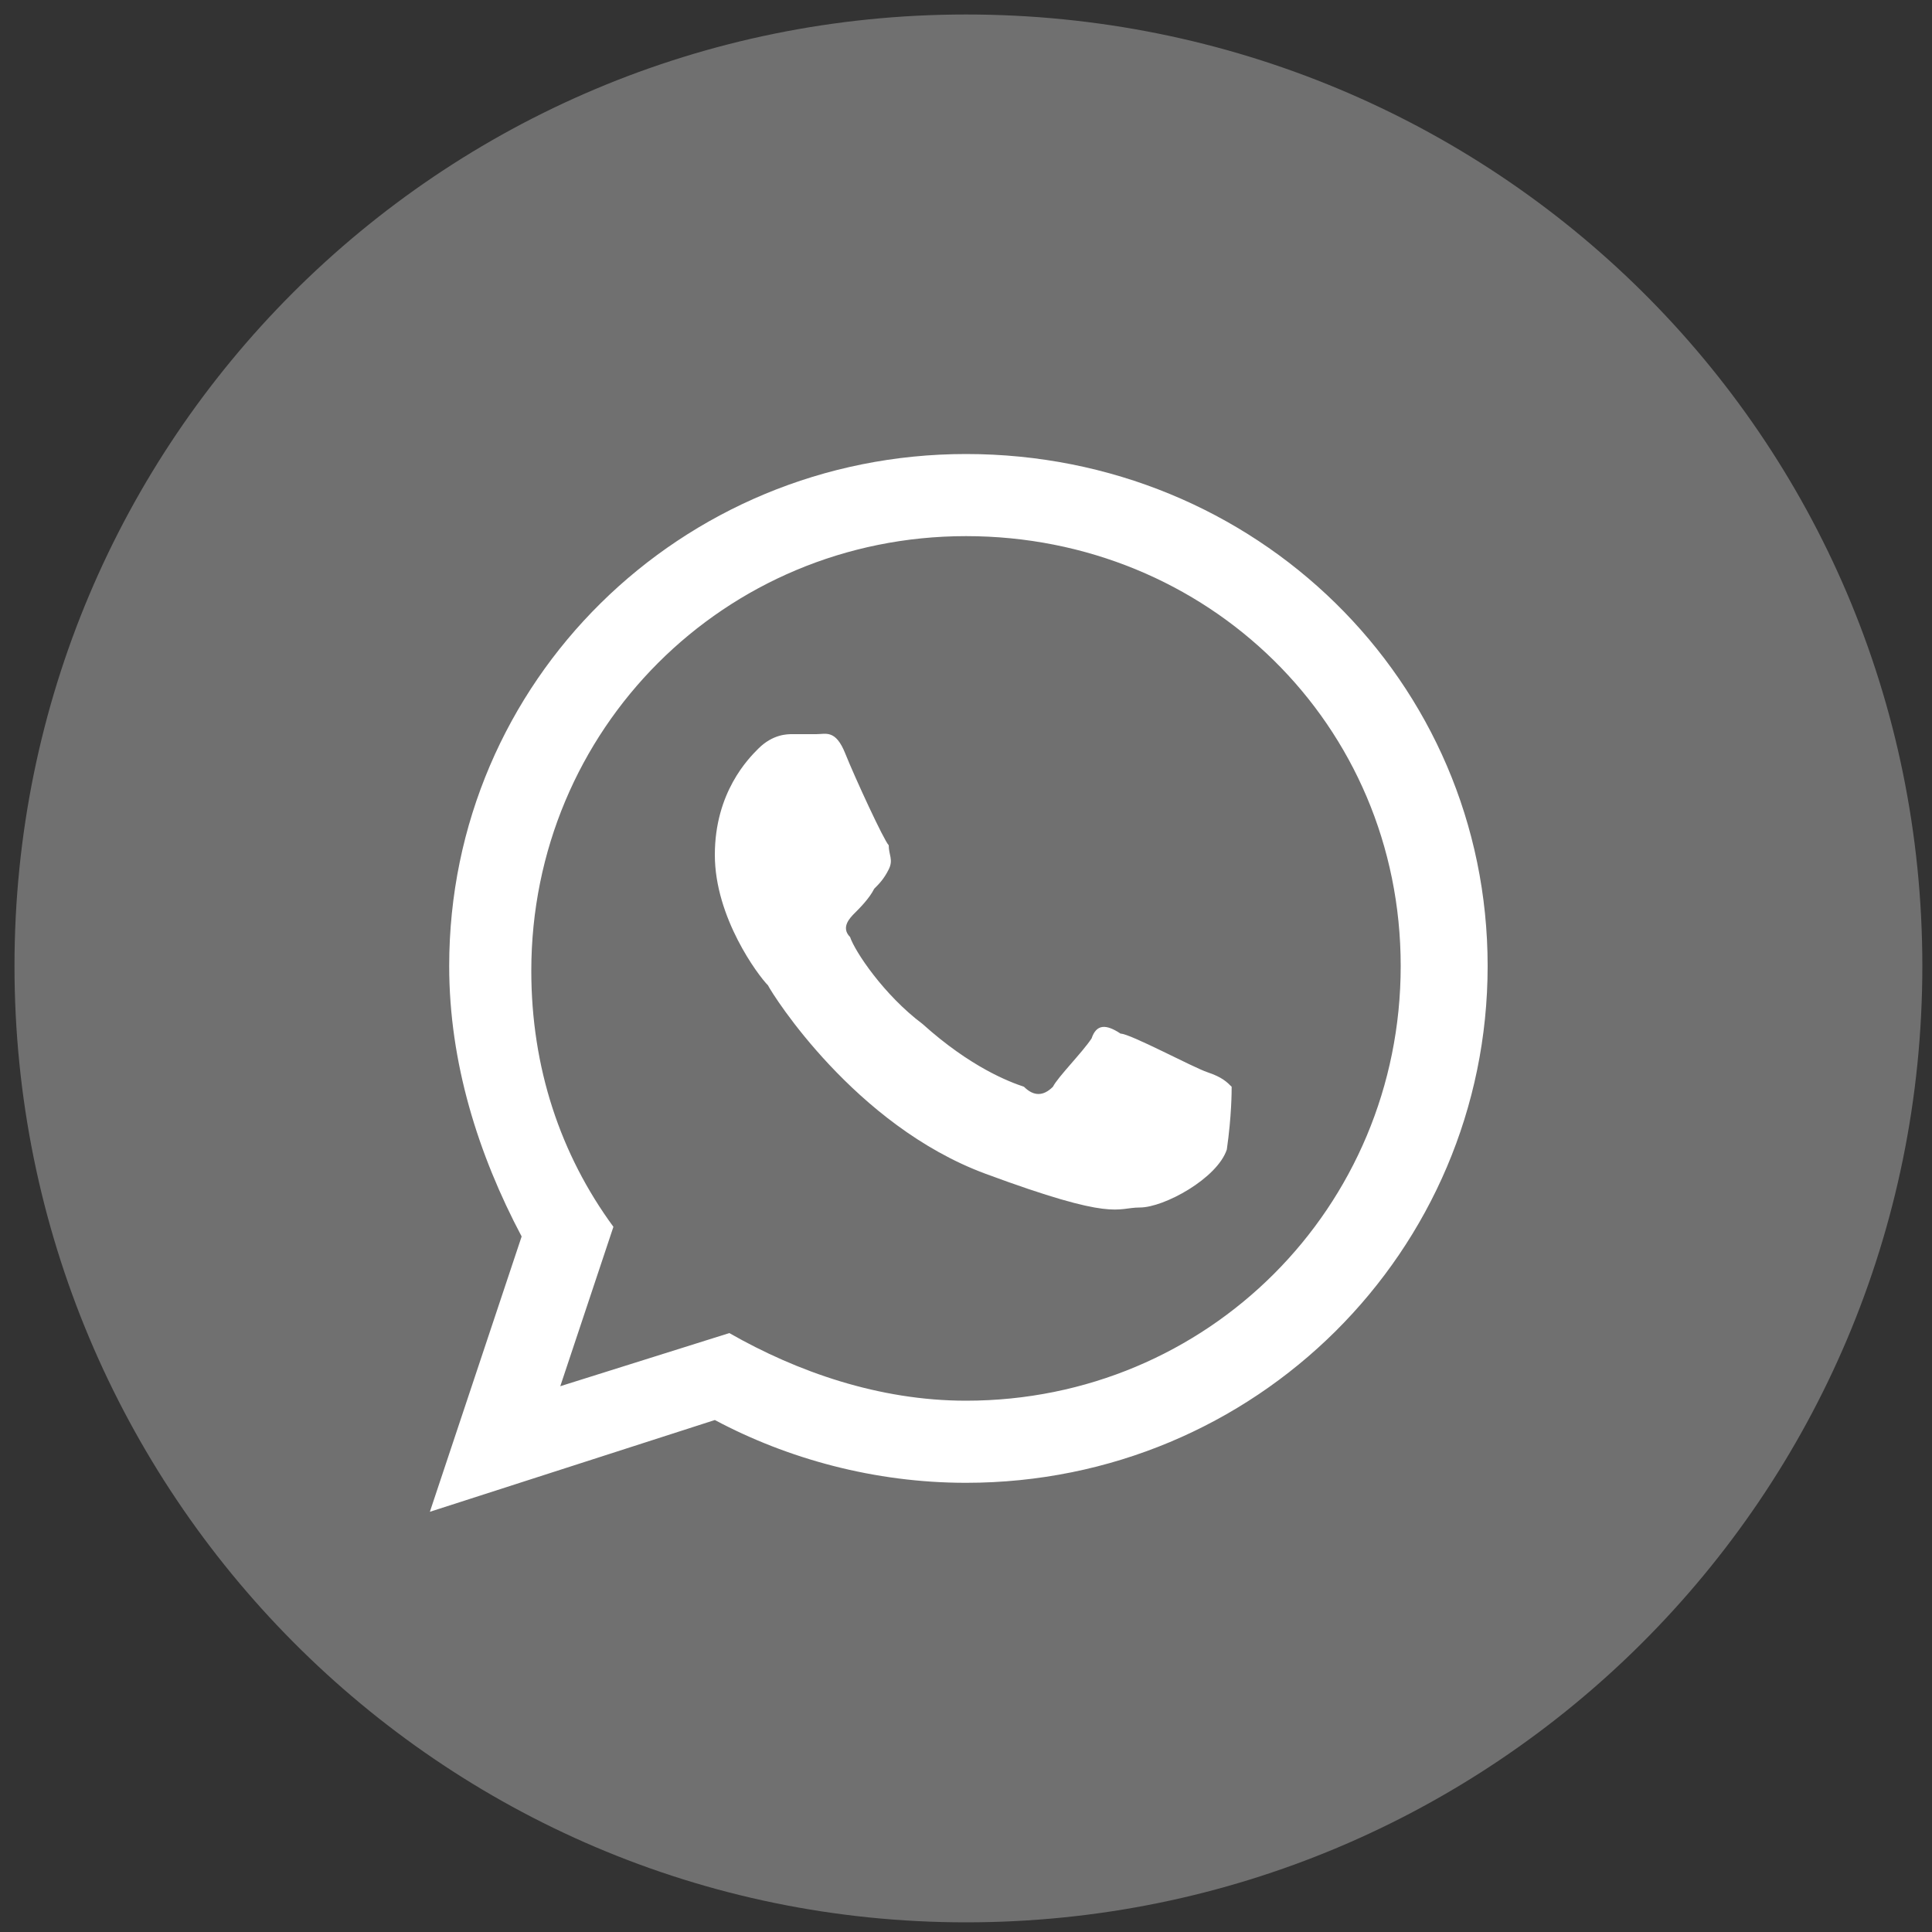
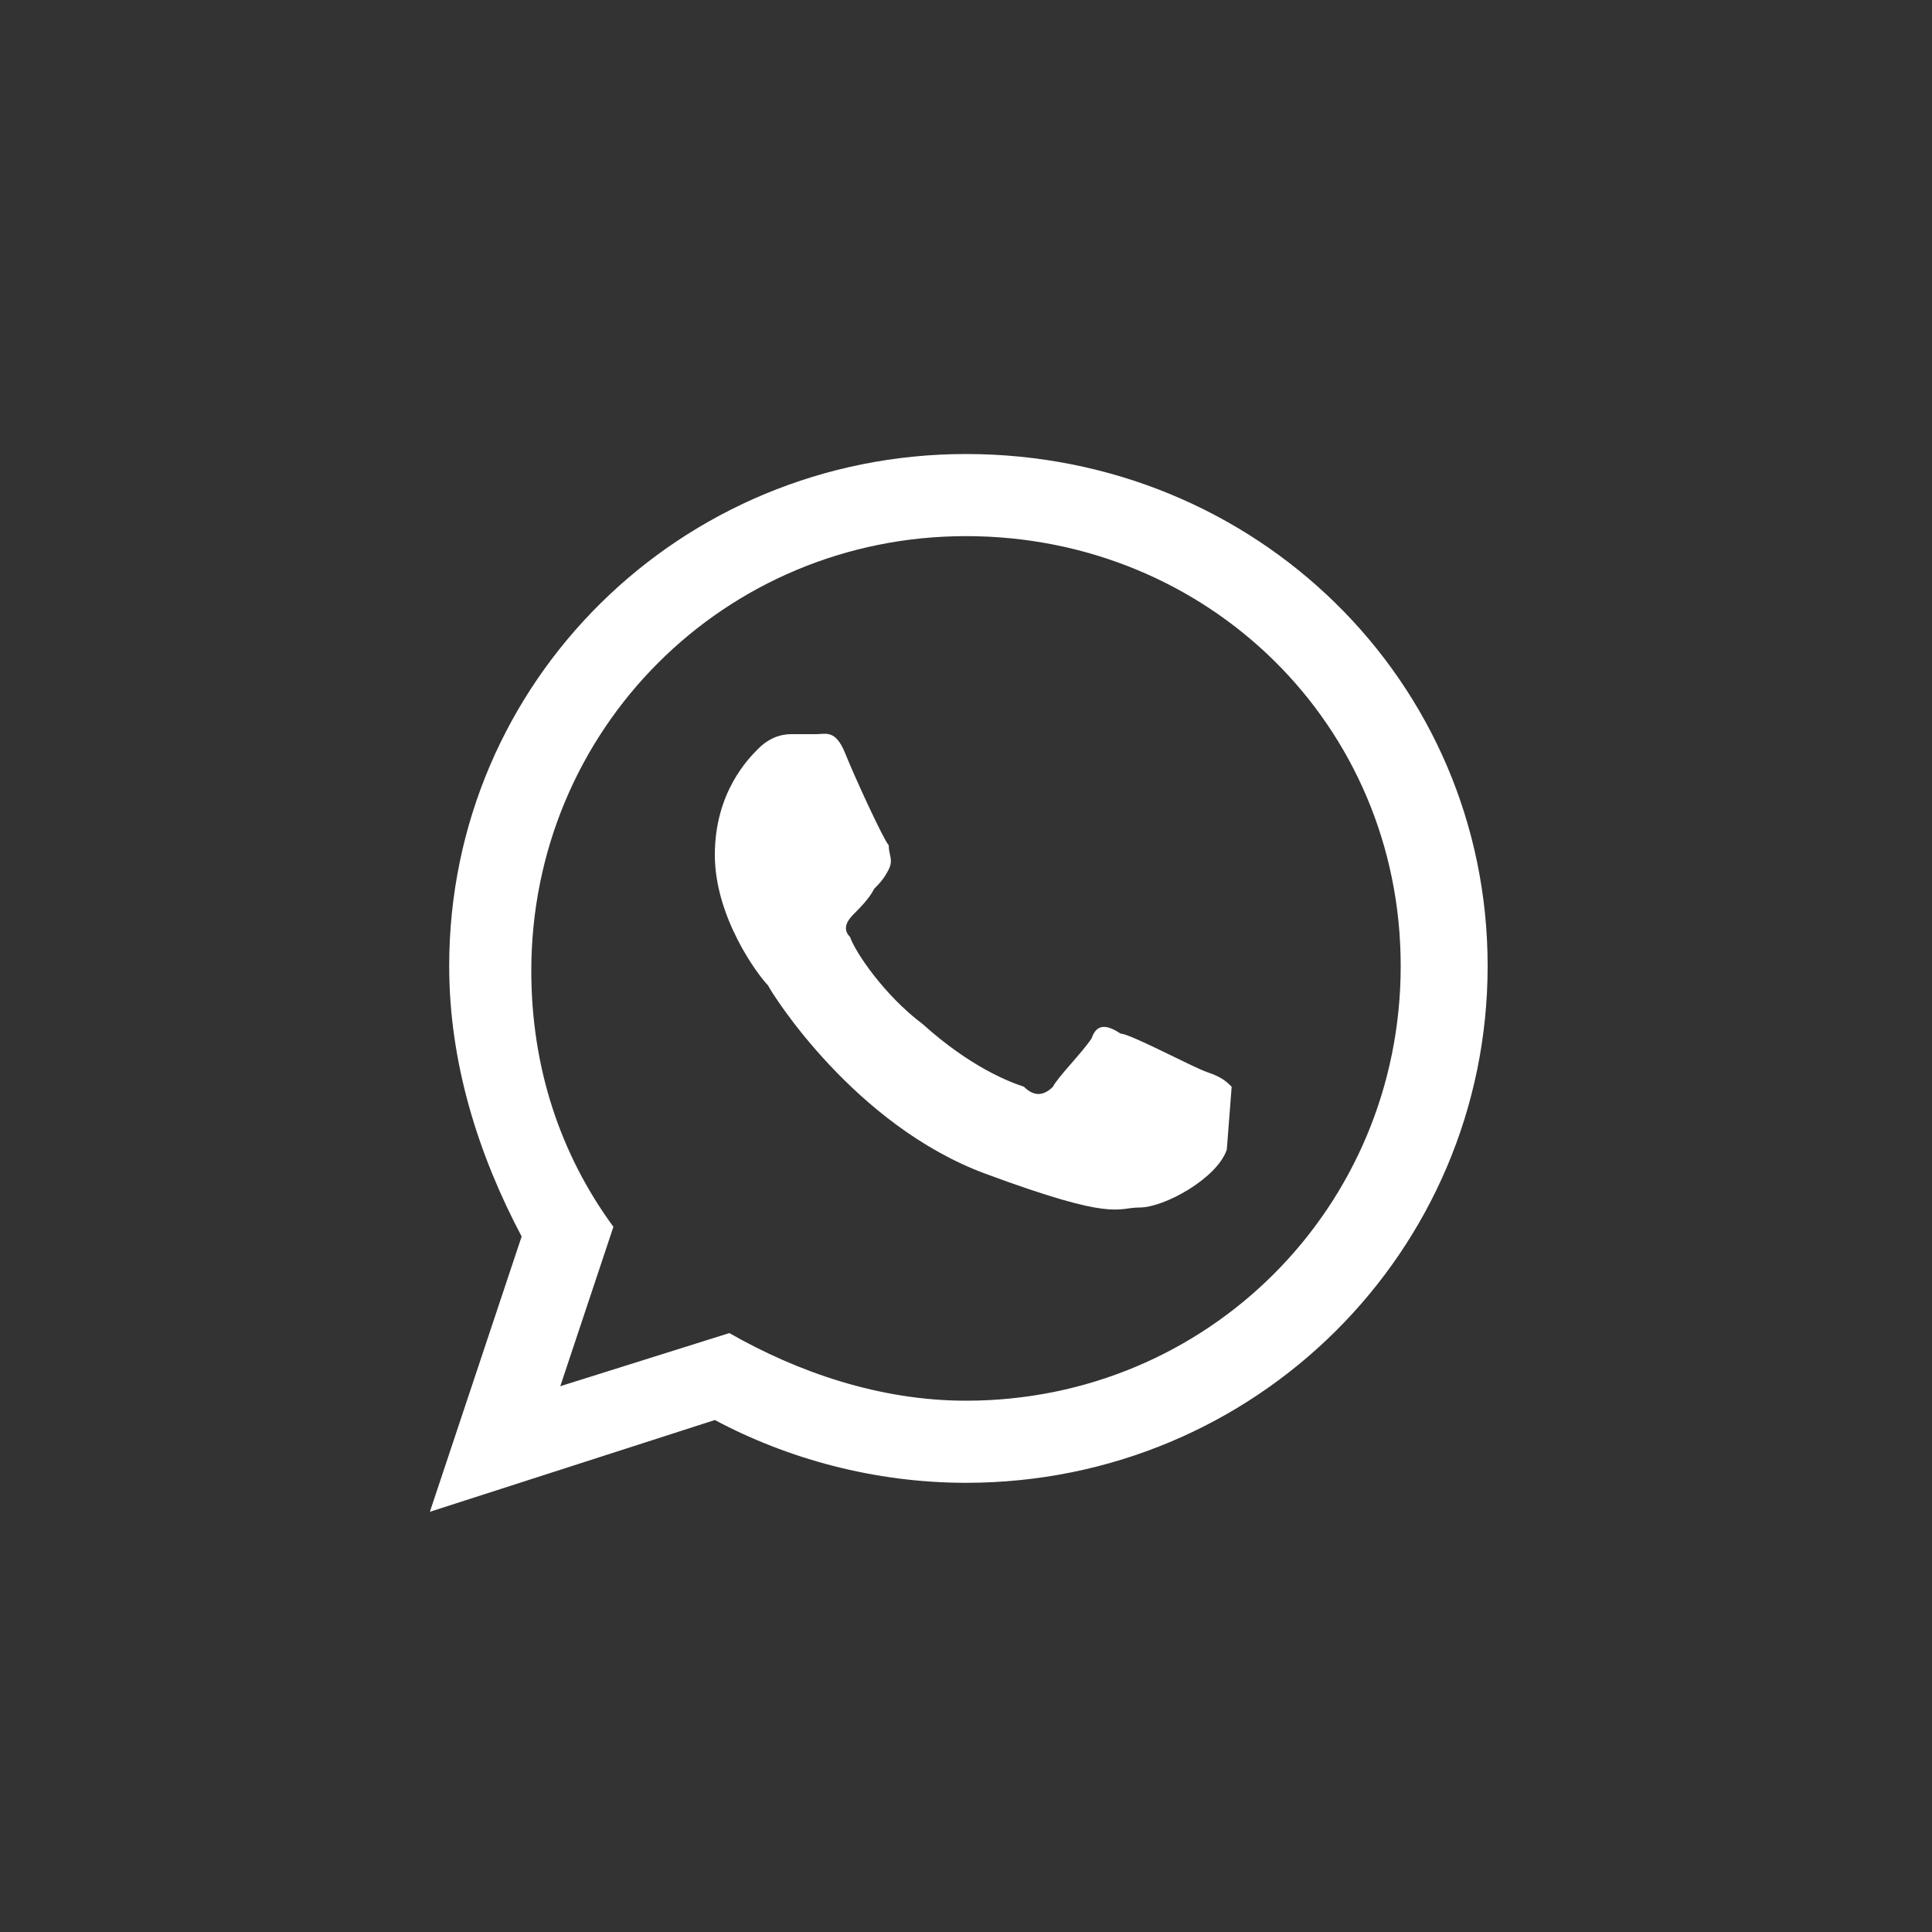
<svg xmlns="http://www.w3.org/2000/svg" version="1.1" id="Layer_1" x="0px" y="0px" width="40px" height="40px" viewBox="0 0 40 40" style="enable-background:new 0 0 40 40;" xml:space="preserve">
  <rect x="0" y="0" width="40" height="40" fill="#333333" stroke="none" />
  <style type="text/css">
	.st0{fill:#FFFFFF;}
	.st1{fill:#3A5894;}
	.st2{fill:#9A7788;}
	.st3{fill:#55ADEE;}
	.st4{opacity:0.3;fill:#FFFFFF;}
</style>
-   <path id="Twitter_1_" class="st4" d="M20,39.8c10.9,0,19.8-8.8,19.8-19.8S30.9,0.3,20,0.3S0.3,9.1,0.3,20S9.1,39.8,20,39.8z" />
  <g id="black">
    <g id="whatsapp" transform="translate(13, 13)">
-       <path class="st0" d="M7,17.7c-1.9,0-3.7-0.5-5.2-1.3l-5.9,1.9l1.9-5.7C-3.1,10.9-3.7,9-3.7,7C-3.7,1.1,1.1-3.6,7-3.6    C13-3.6,17.8,1.1,17.8,7S13,17.7,7,17.7z M7-1.9c-5,0-9,4-9,9c0,2,0.6,3.8,1.7,5.3l-1.1,3.3l3.5-1.1C3.5,15.4,5.2,16,7,16    c5,0,9-4,9-9S12-1.9,7-1.9L7-1.9z M12.5,9.5c-0.1-0.1-0.2-0.2-0.5-0.3c-0.3-0.1-1.6-0.8-1.8-0.8C9.9,8.2,9.7,8.2,9.6,8.5    c-0.2,0.3-0.7,0.8-0.8,1C8.6,9.7,8.4,9.7,8.2,9.5C7.9,9.4,7.1,9.1,6.1,8.2C5.3,7.6,4.7,6.7,4.6,6.4C4.4,6.2,4.6,6,4.7,5.9    C4.8,5.8,5,5.6,5.1,5.4C5.2,5.3,5.3,5.2,5.4,5c0.1-0.2,0-0.3,0-0.5C5.3,4.4,4.7,3.1,4.5,2.6C4.3,2.1,4.1,2.2,3.9,2.2    c-0.2,0-0.3,0-0.5,0C3.3,2.2,3,2.2,2.7,2.5C2.5,2.7,1.8,3.4,1.8,4.7c0,1.3,0.9,2.5,1.1,2.7c0.1,0.2,1.8,2.9,4.5,3.9    c2.7,1,2.7,0.7,3.2,0.7c0.5,0,1.6-0.6,1.8-1.2C12.5,10.1,12.5,9.6,12.5,9.5L12.5,9.5z" />
+       <path class="st0" d="M7,17.7c-1.9,0-3.7-0.5-5.2-1.3l-5.9,1.9l1.9-5.7C-3.1,10.9-3.7,9-3.7,7C-3.7,1.1,1.1-3.6,7-3.6    C13-3.6,17.8,1.1,17.8,7S13,17.7,7,17.7z M7-1.9c-5,0-9,4-9,9c0,2,0.6,3.8,1.7,5.3l-1.1,3.3l3.5-1.1C3.5,15.4,5.2,16,7,16    c5,0,9-4,9-9S12-1.9,7-1.9L7-1.9z M12.5,9.5c-0.1-0.1-0.2-0.2-0.5-0.3c-0.3-0.1-1.6-0.8-1.8-0.8C9.9,8.2,9.7,8.2,9.6,8.5    c-0.2,0.3-0.7,0.8-0.8,1C8.6,9.7,8.4,9.7,8.2,9.5C7.9,9.4,7.1,9.1,6.1,8.2C5.3,7.6,4.7,6.7,4.6,6.4C4.4,6.2,4.6,6,4.7,5.9    C4.8,5.8,5,5.6,5.1,5.4C5.2,5.3,5.3,5.2,5.4,5c0.1-0.2,0-0.3,0-0.5C5.3,4.4,4.7,3.1,4.5,2.6C4.3,2.1,4.1,2.2,3.9,2.2    c-0.2,0-0.3,0-0.5,0C3.3,2.2,3,2.2,2.7,2.5C2.5,2.7,1.8,3.4,1.8,4.7c0,1.3,0.9,2.5,1.1,2.7c0.1,0.2,1.8,2.9,4.5,3.9    c2.7,1,2.7,0.7,3.2,0.7c0.5,0,1.6-0.6,1.8-1.2L12.5,9.5z" />
    </g>
  </g>
</svg>